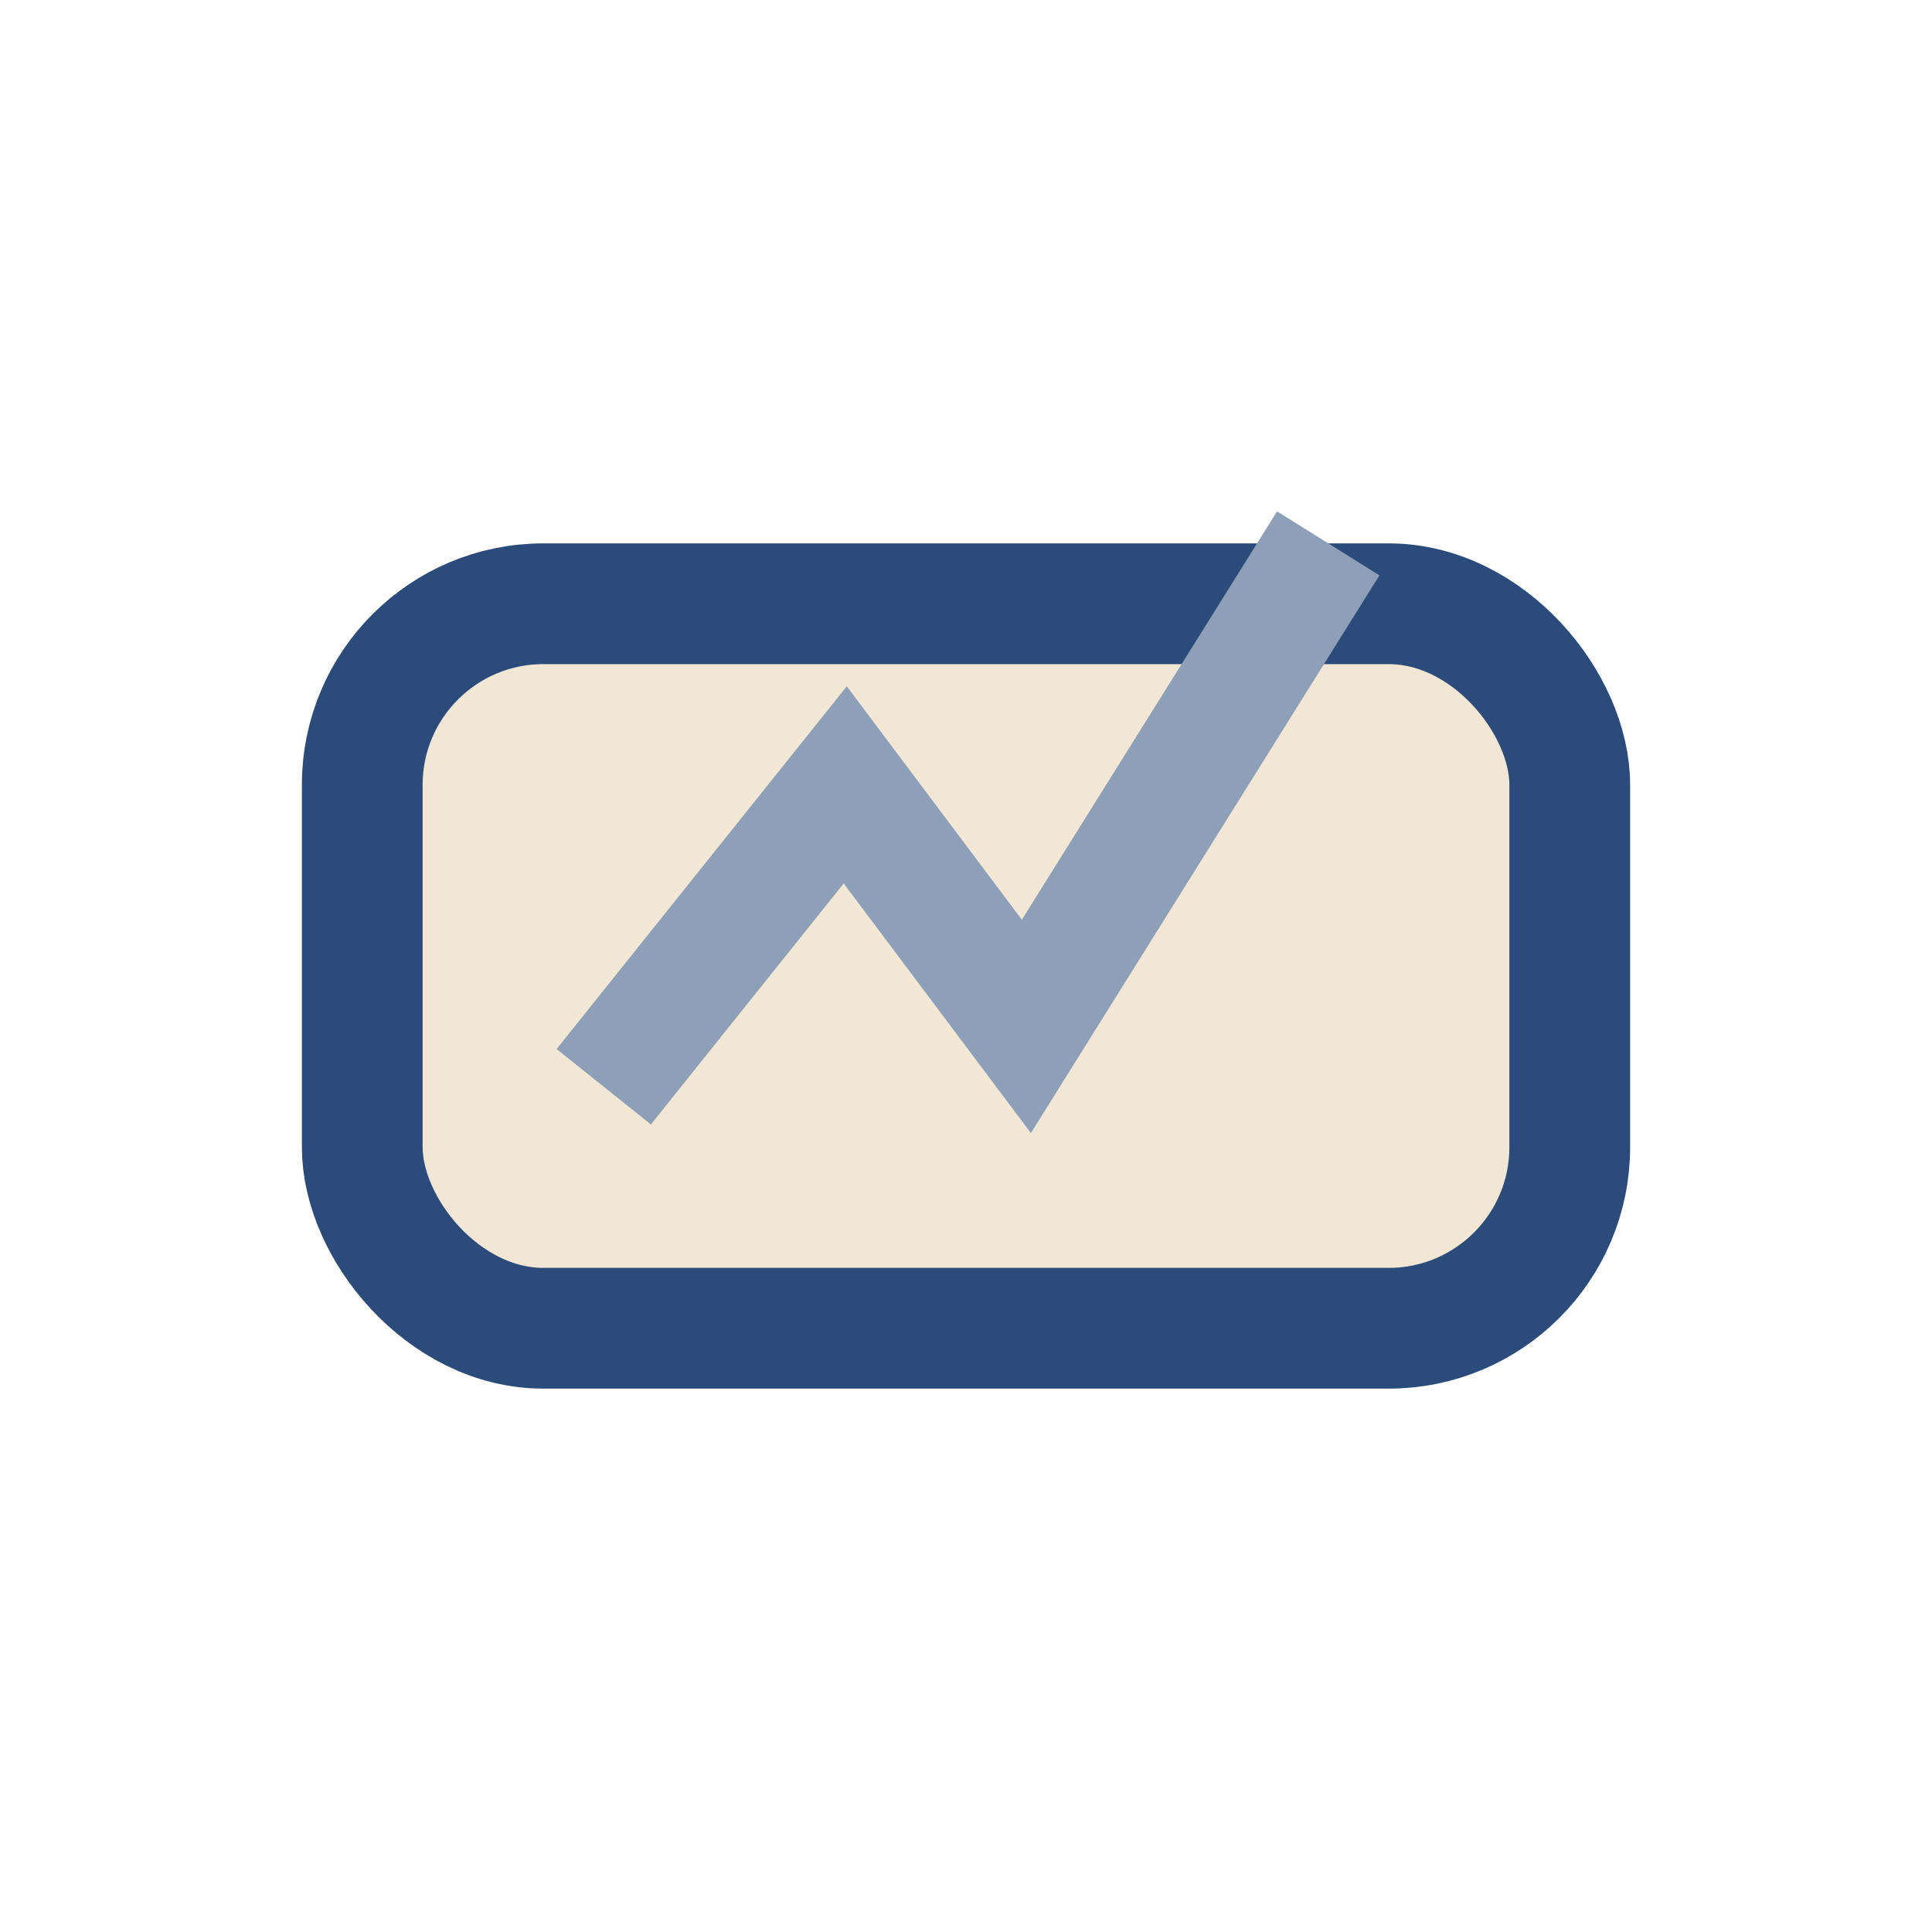
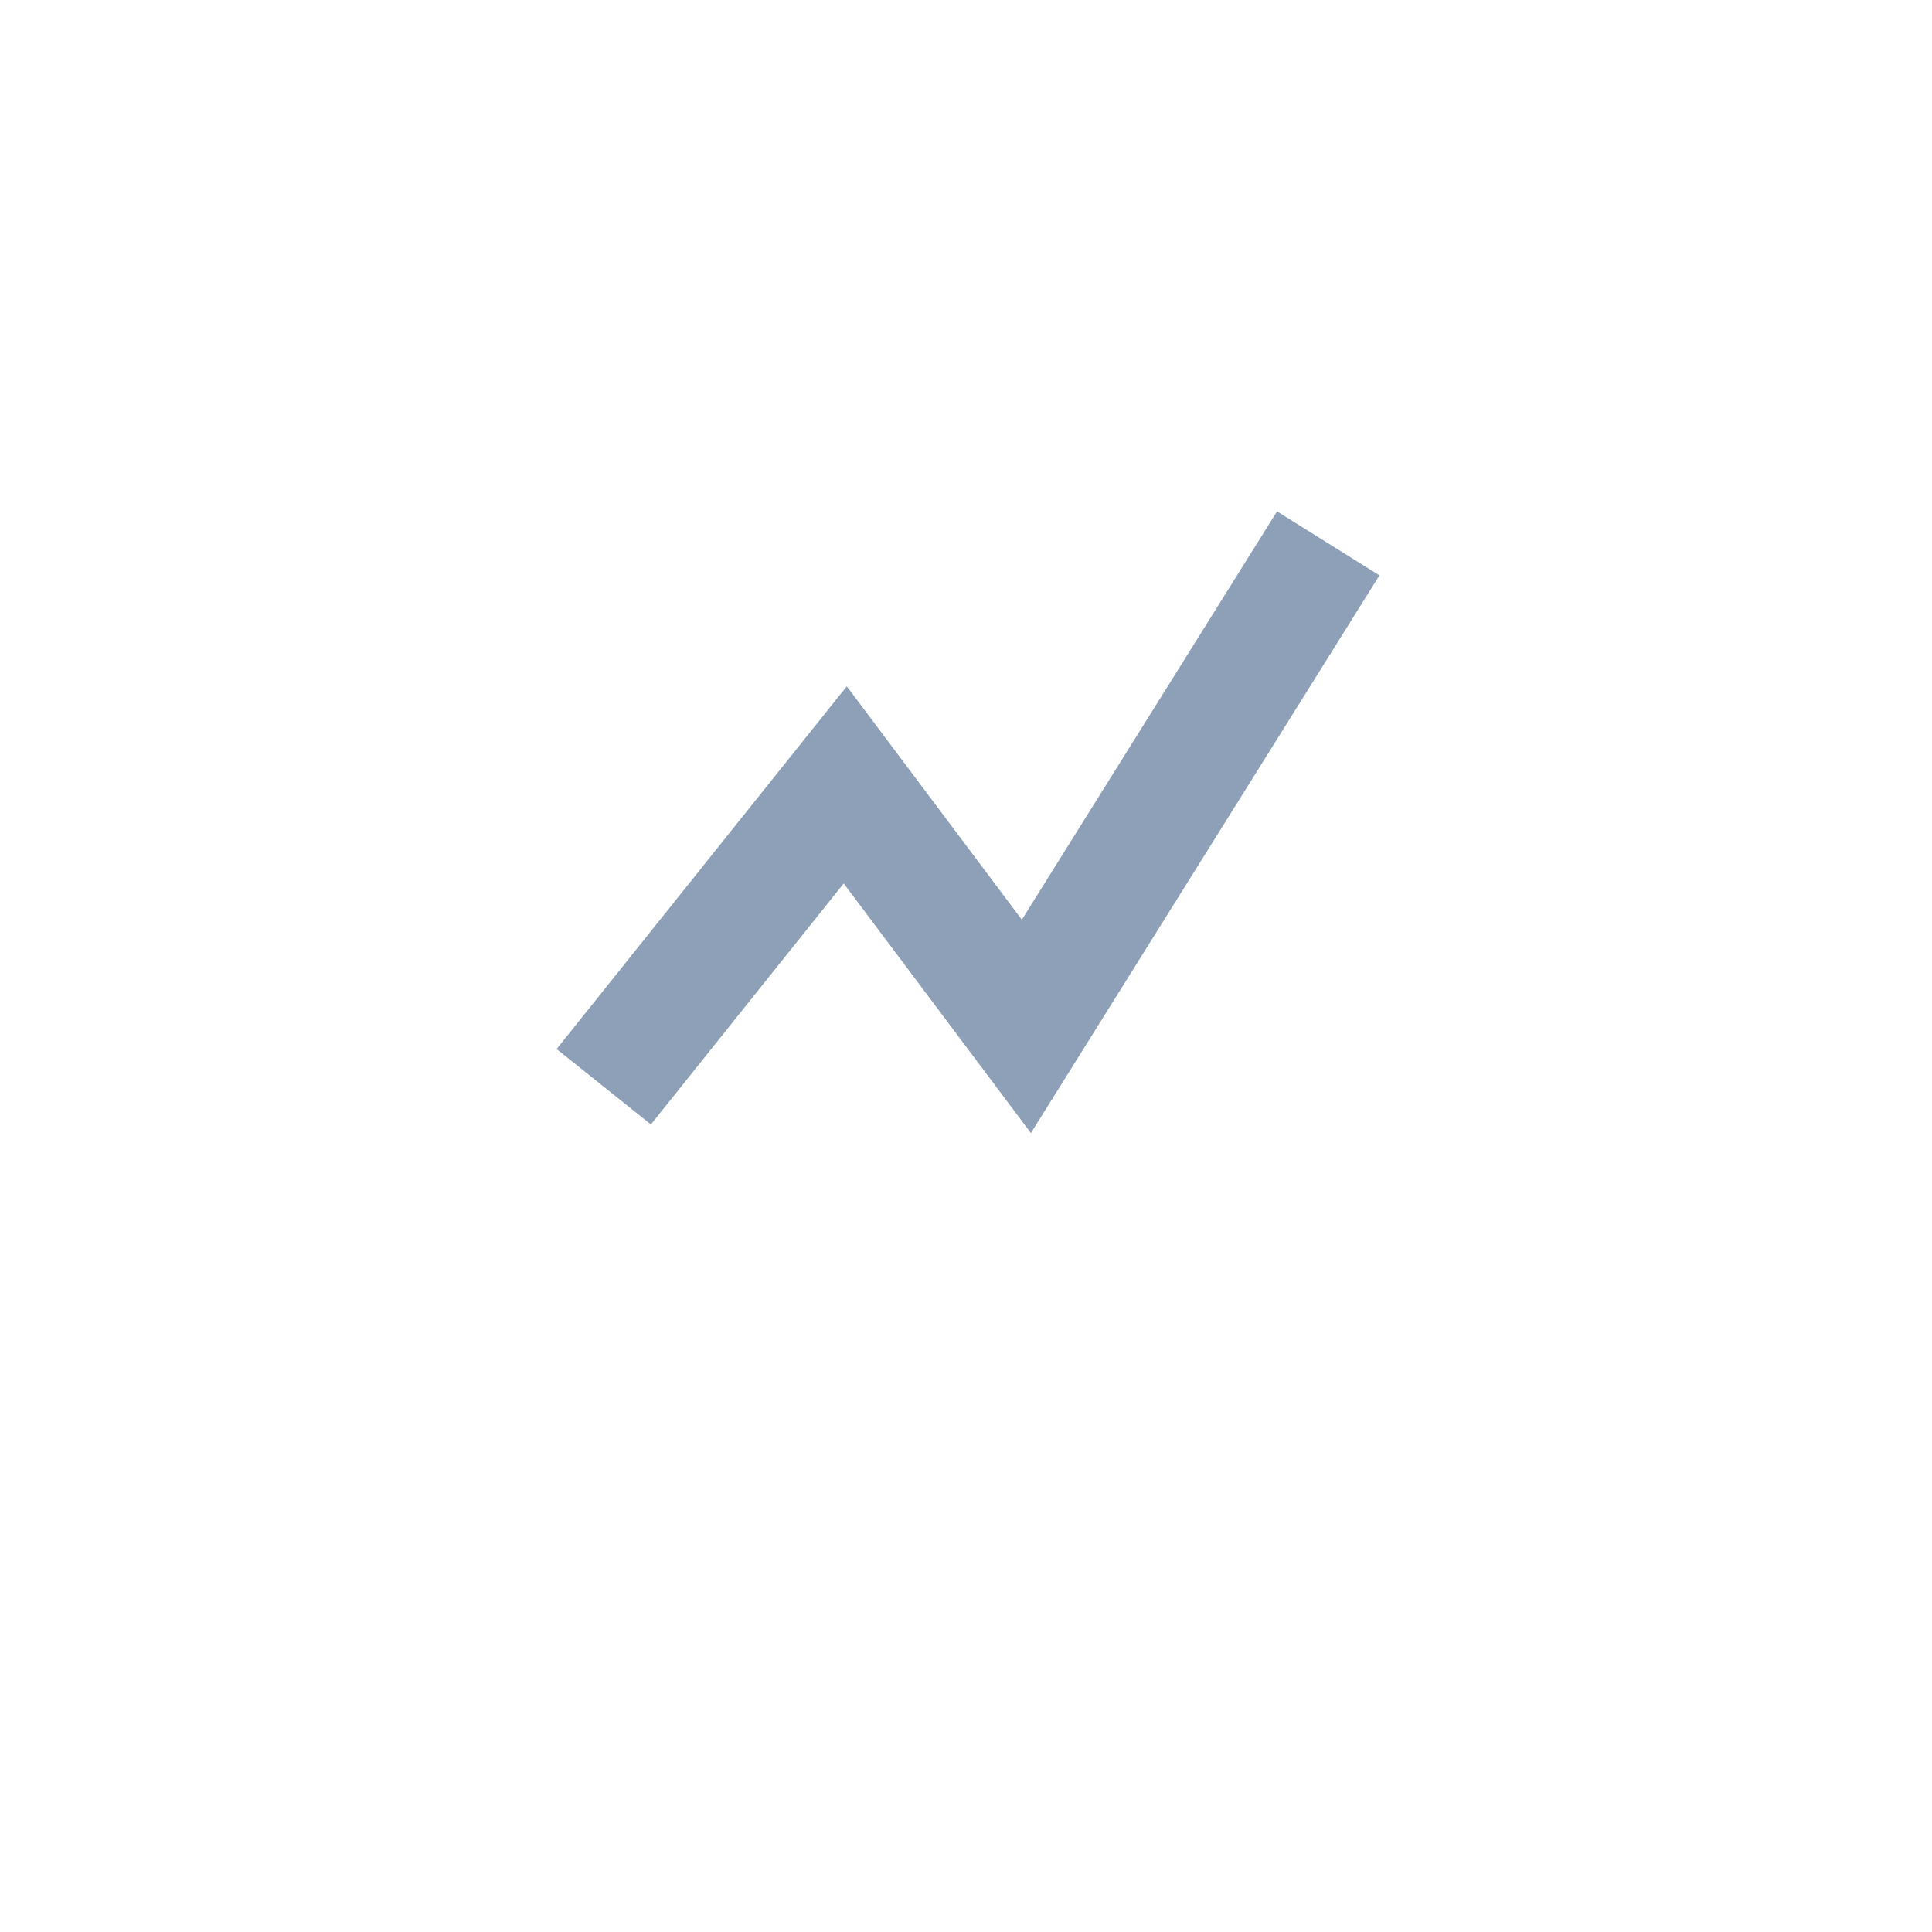
<svg xmlns="http://www.w3.org/2000/svg" width="32" height="32" viewBox="0 0 32 32">
-   <rect x="6" y="10" width="20" height="12" rx="3" fill="#F2E7D5" stroke="#2B4B7B" stroke-width="2" />
  <path d="M10 18l4-5 3 4 5-8" stroke="#8EA0B7" stroke-width="2" fill="none" />
</svg>